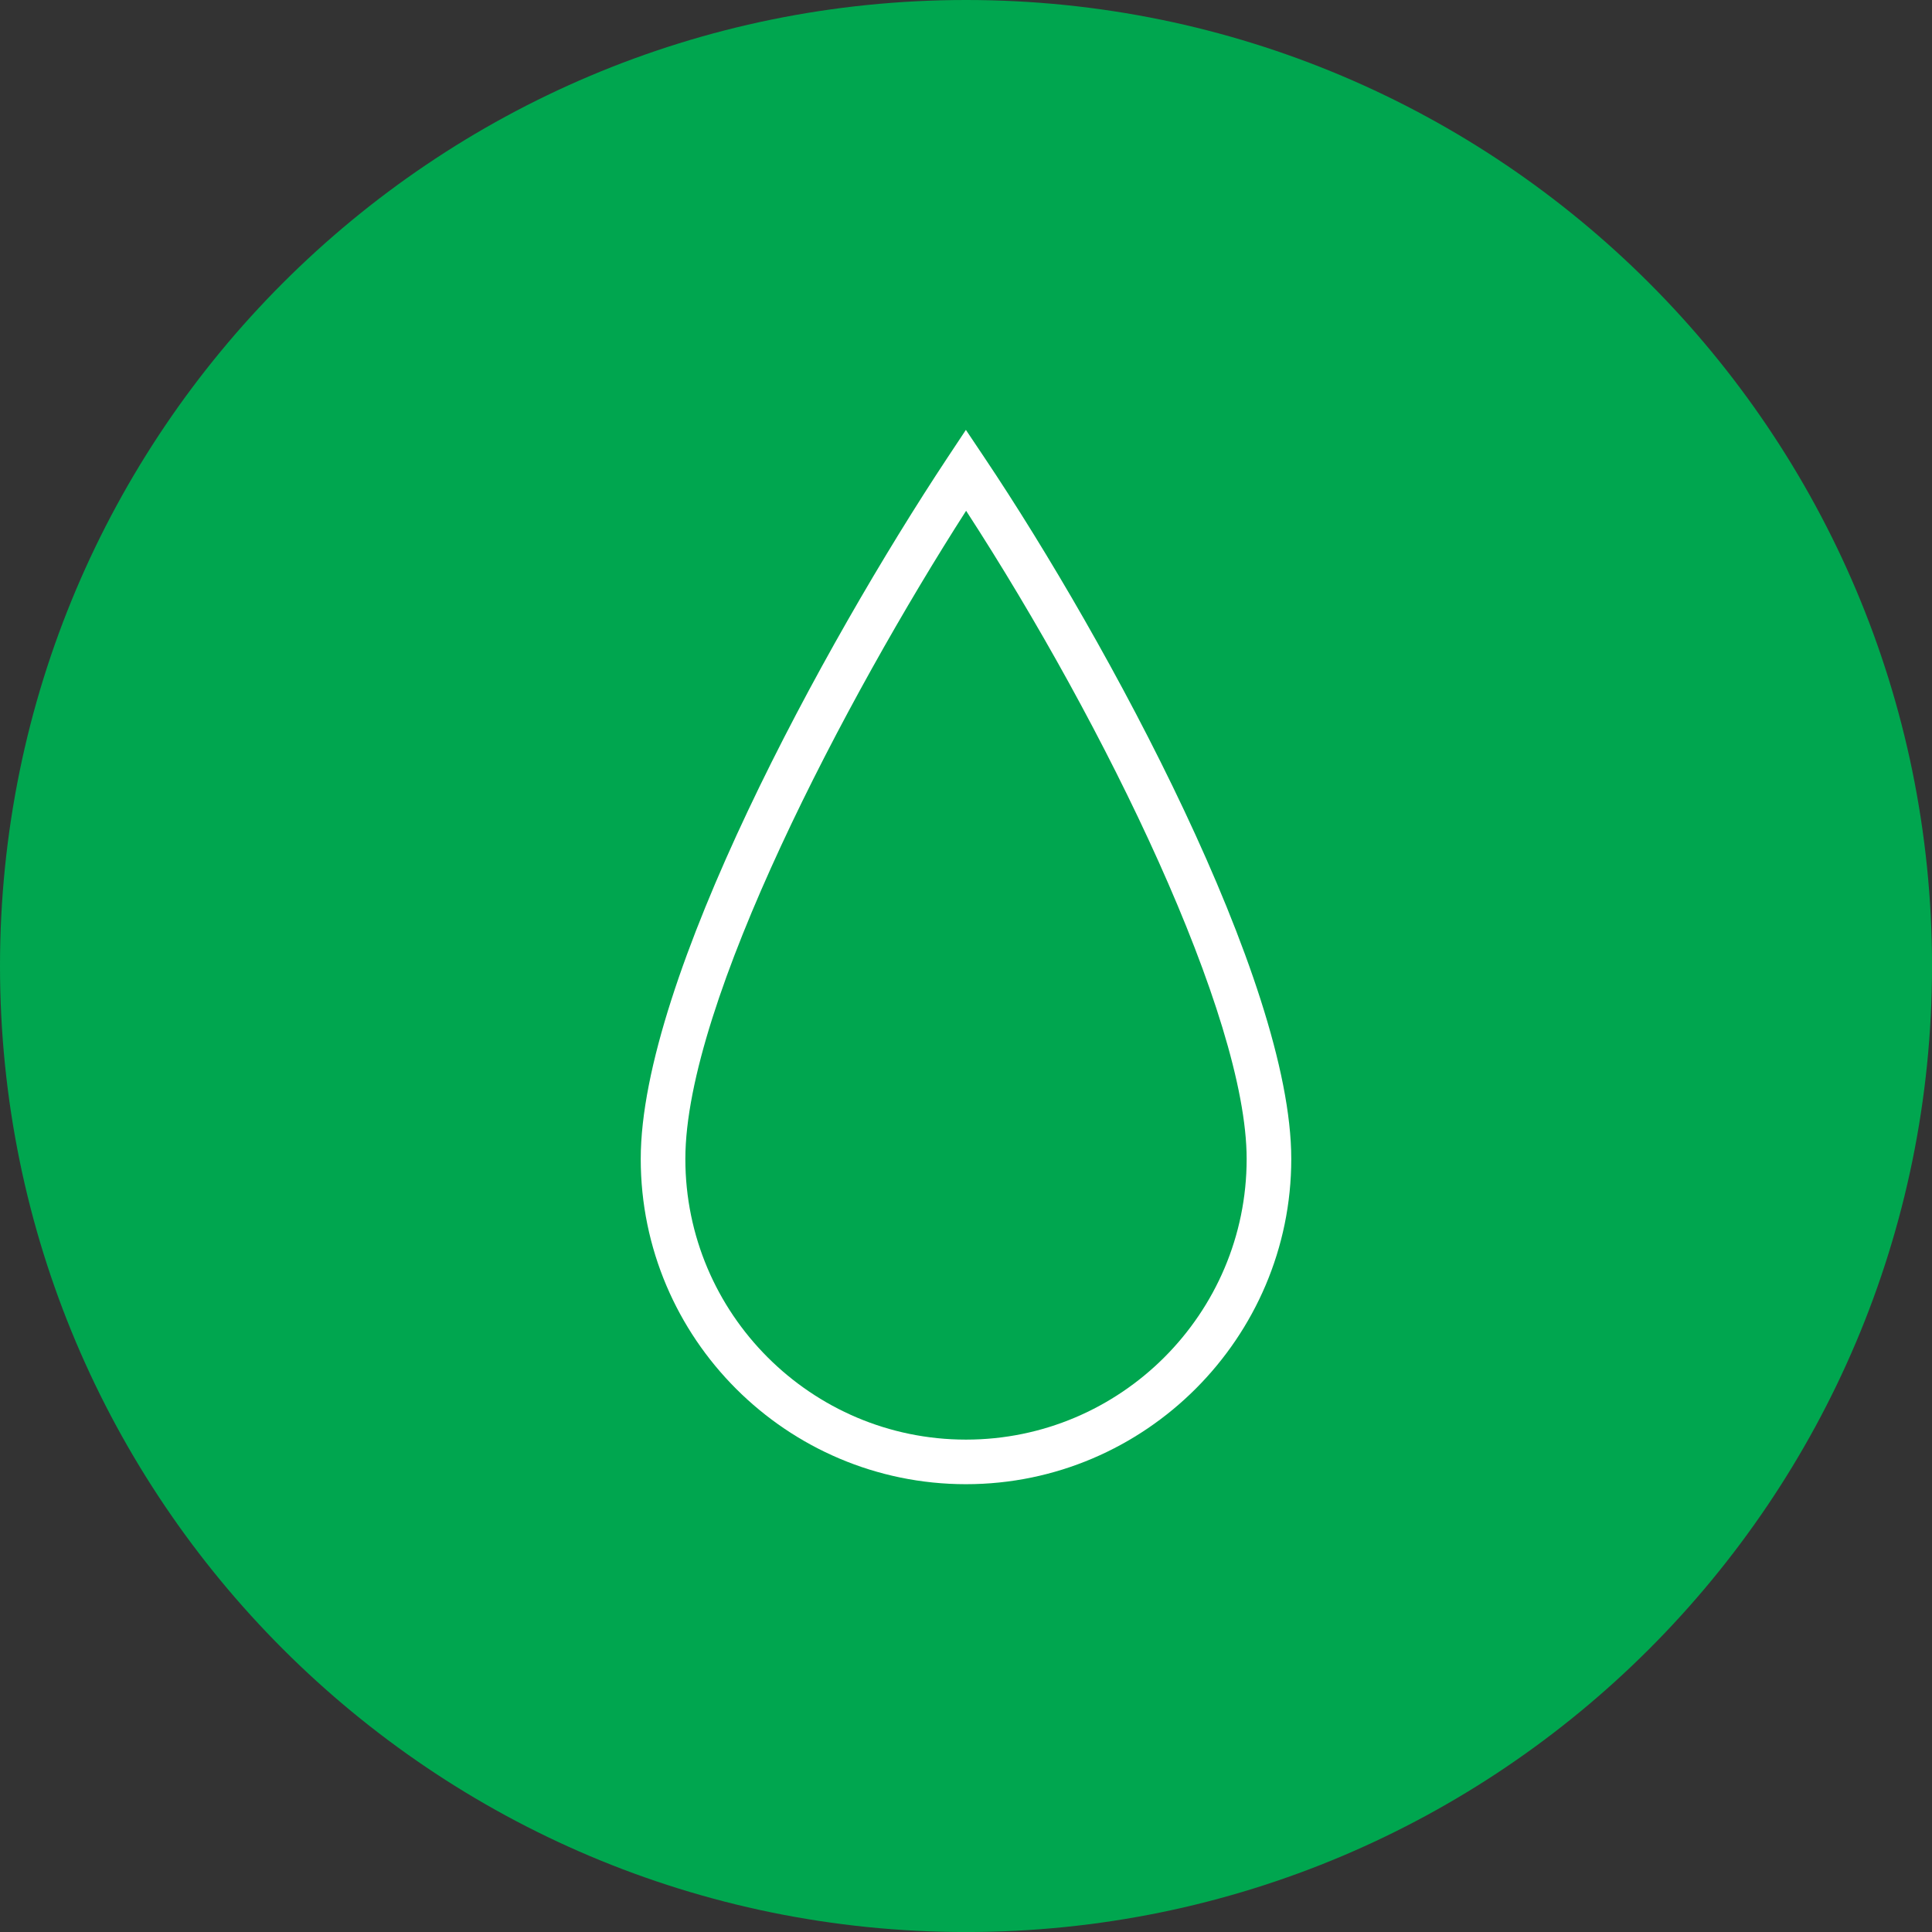
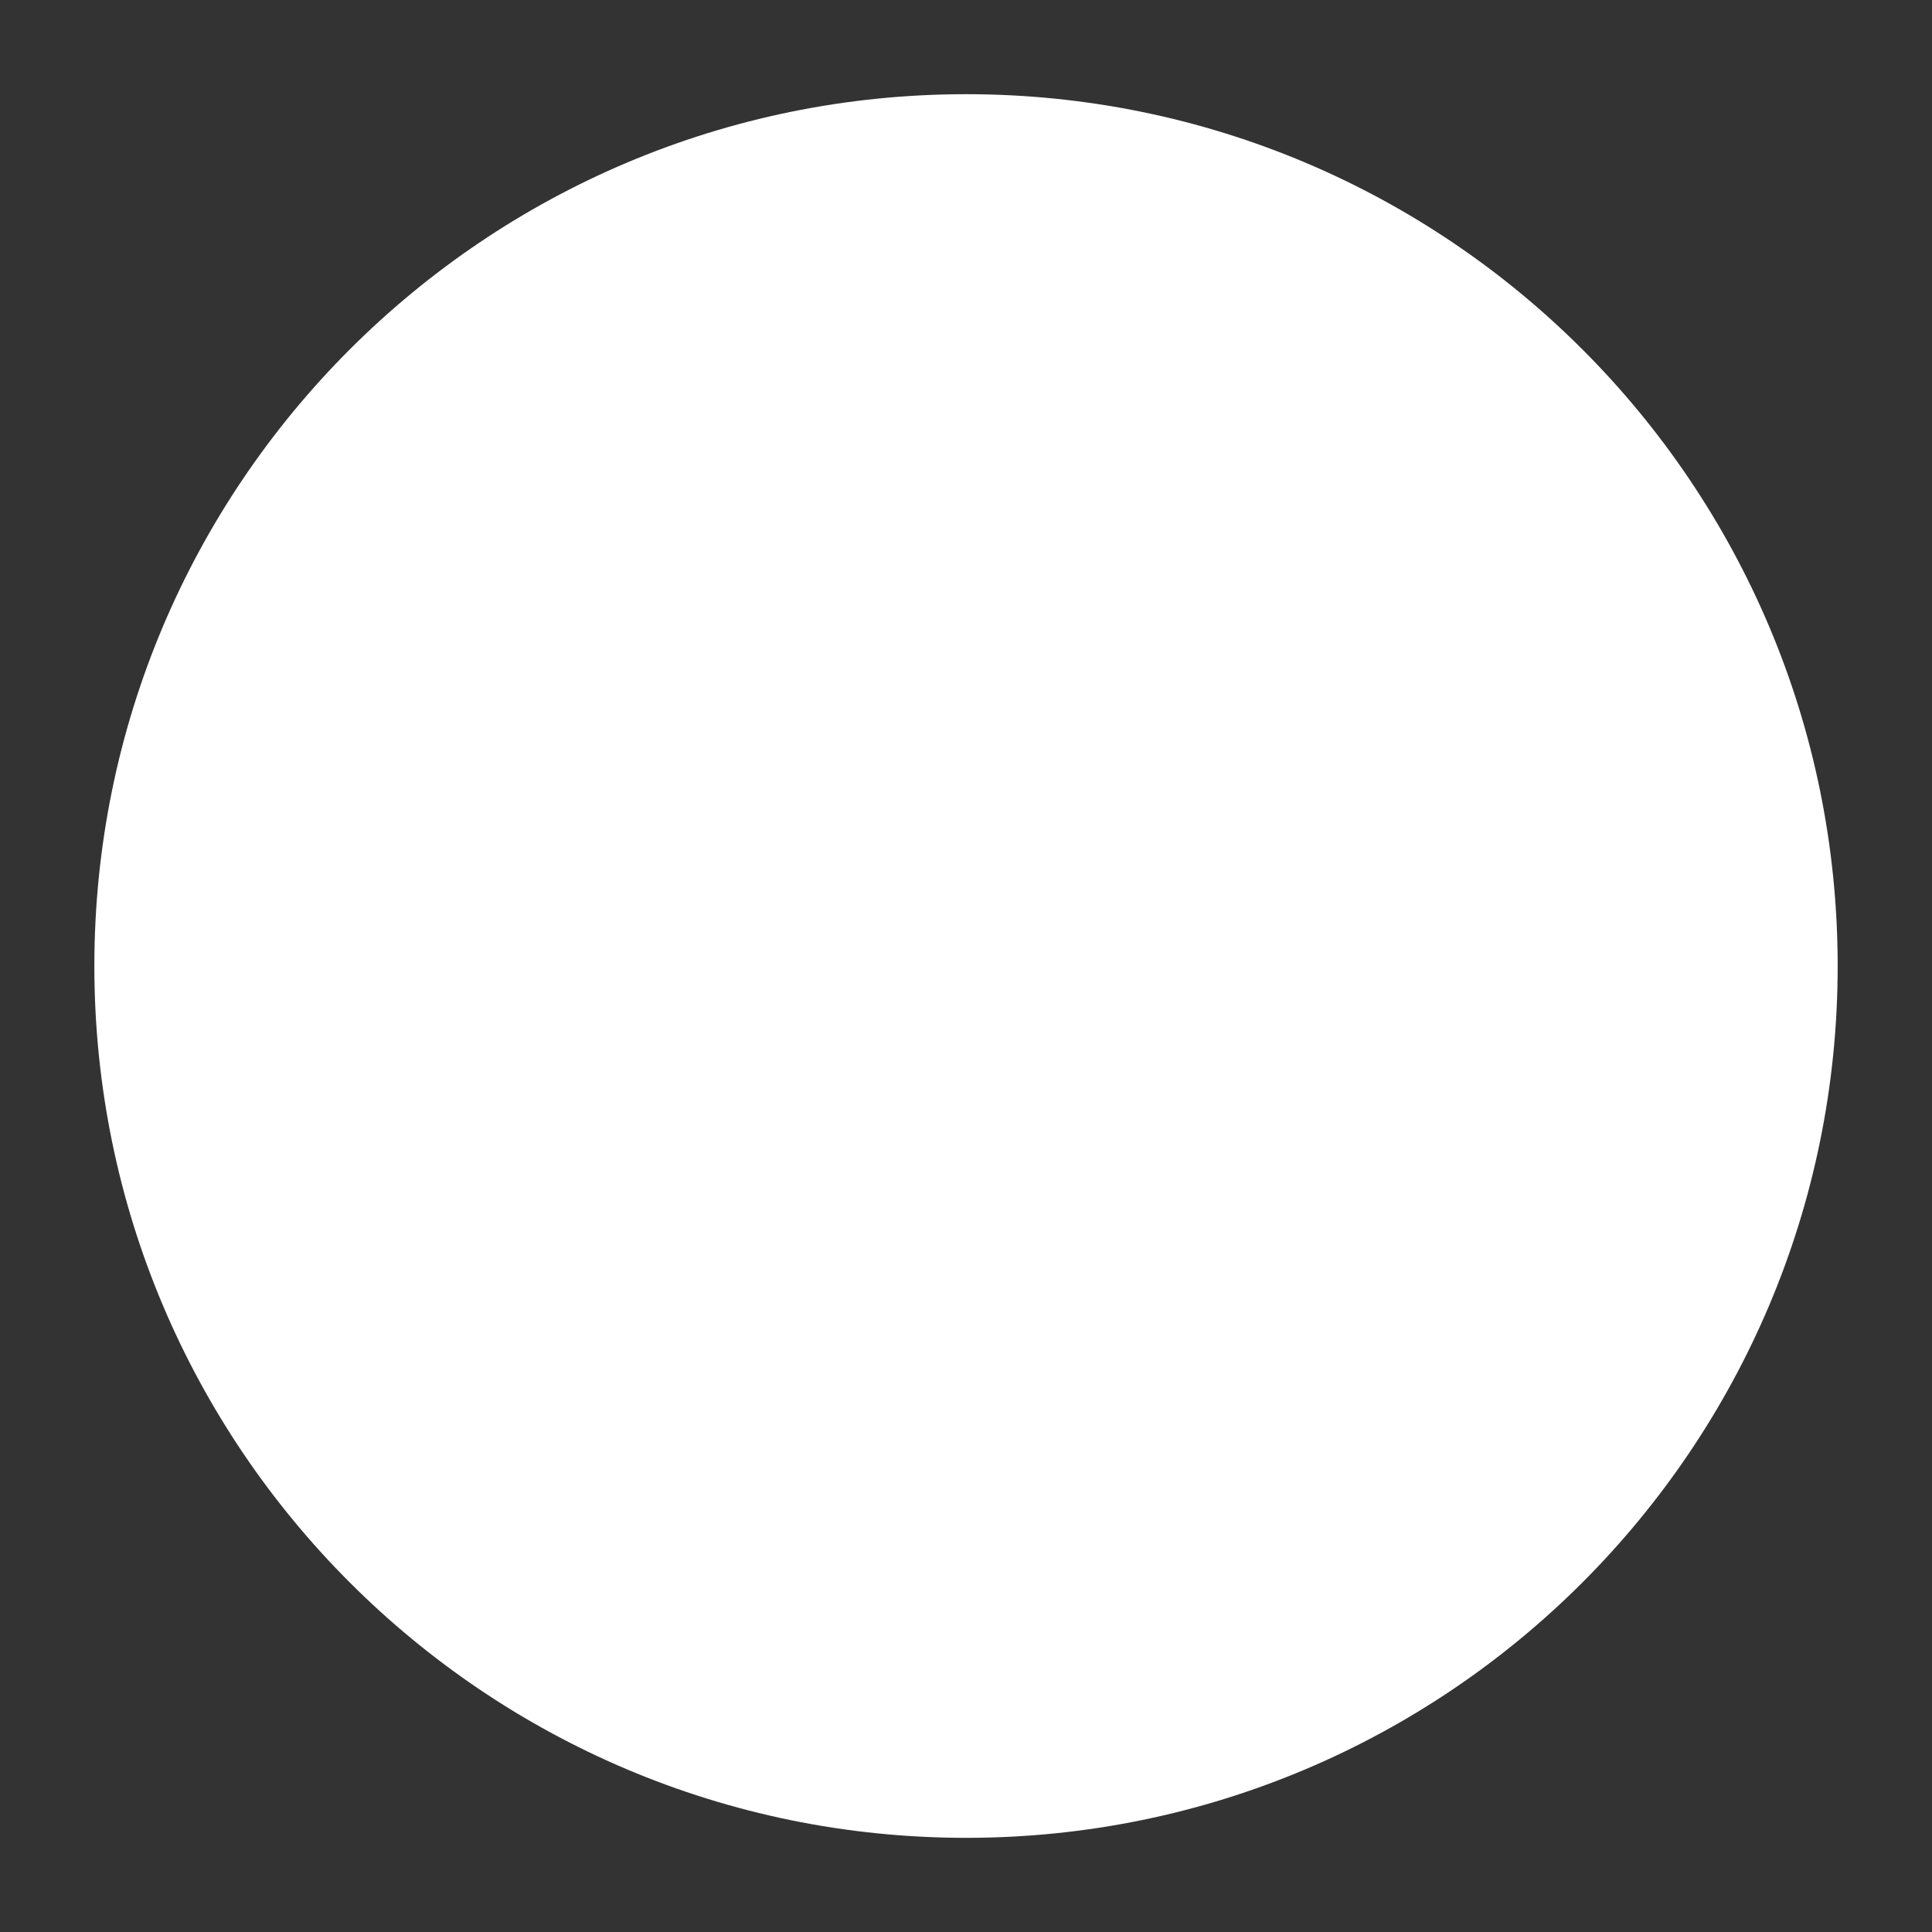
<svg xmlns="http://www.w3.org/2000/svg" id="Layer_2" data-name="Layer 2" viewBox="0 0 595.43 595.43">
  <rect x="0" y="0" width="595.43" height="595.43" fill="#333333" stroke="none" />
  <defs>
    <style>
      .cls-1 {
        fill: #00a64f;
      }

      .cls-1, .cls-2 {
        stroke-width: 0px;
      }

      .cls-2 {
        fill: #fff;
      }
    </style>
  </defs>
  <g id="Layer_1-2" data-name="Layer 1">
    <g>
      <path class="cls-2" d="M566.36,297.72c0,148.41-120.27,268.69-268.59,268.69S29.08,446.13,29.08,297.72,149.35,29.03,297.77,29.03s268.59,120.27,268.59,268.69Z" />
      <g>
-         <path class="cls-1" d="M211.22,357.18c0,47.69,38.8,86.5,86.49,86.5s86.5-38.81,86.5-86.5c0-44.05-43.53-133.66-86.46-199.76-36.77,57.33-86.53,151.56-86.53,199.76Z" />
-         <path class="cls-1" d="M297.72,0C133.29,0,0,133.29,0,297.72s133.29,297.72,297.72,297.72,297.72-133.29,297.72-297.72S462.14,0,297.72,0ZM297.71,457.42c-55.26,0-100.24-44.97-100.24-100.24s56.52-158.69,94.51-216.09l5.7-8.6,5.74,8.57c38,56.71,94.54,161.08,94.54,216.12s-44.97,100.24-100.25,100.24Z" />
-       </g>
+         </g>
    </g>
  </g>
</svg>